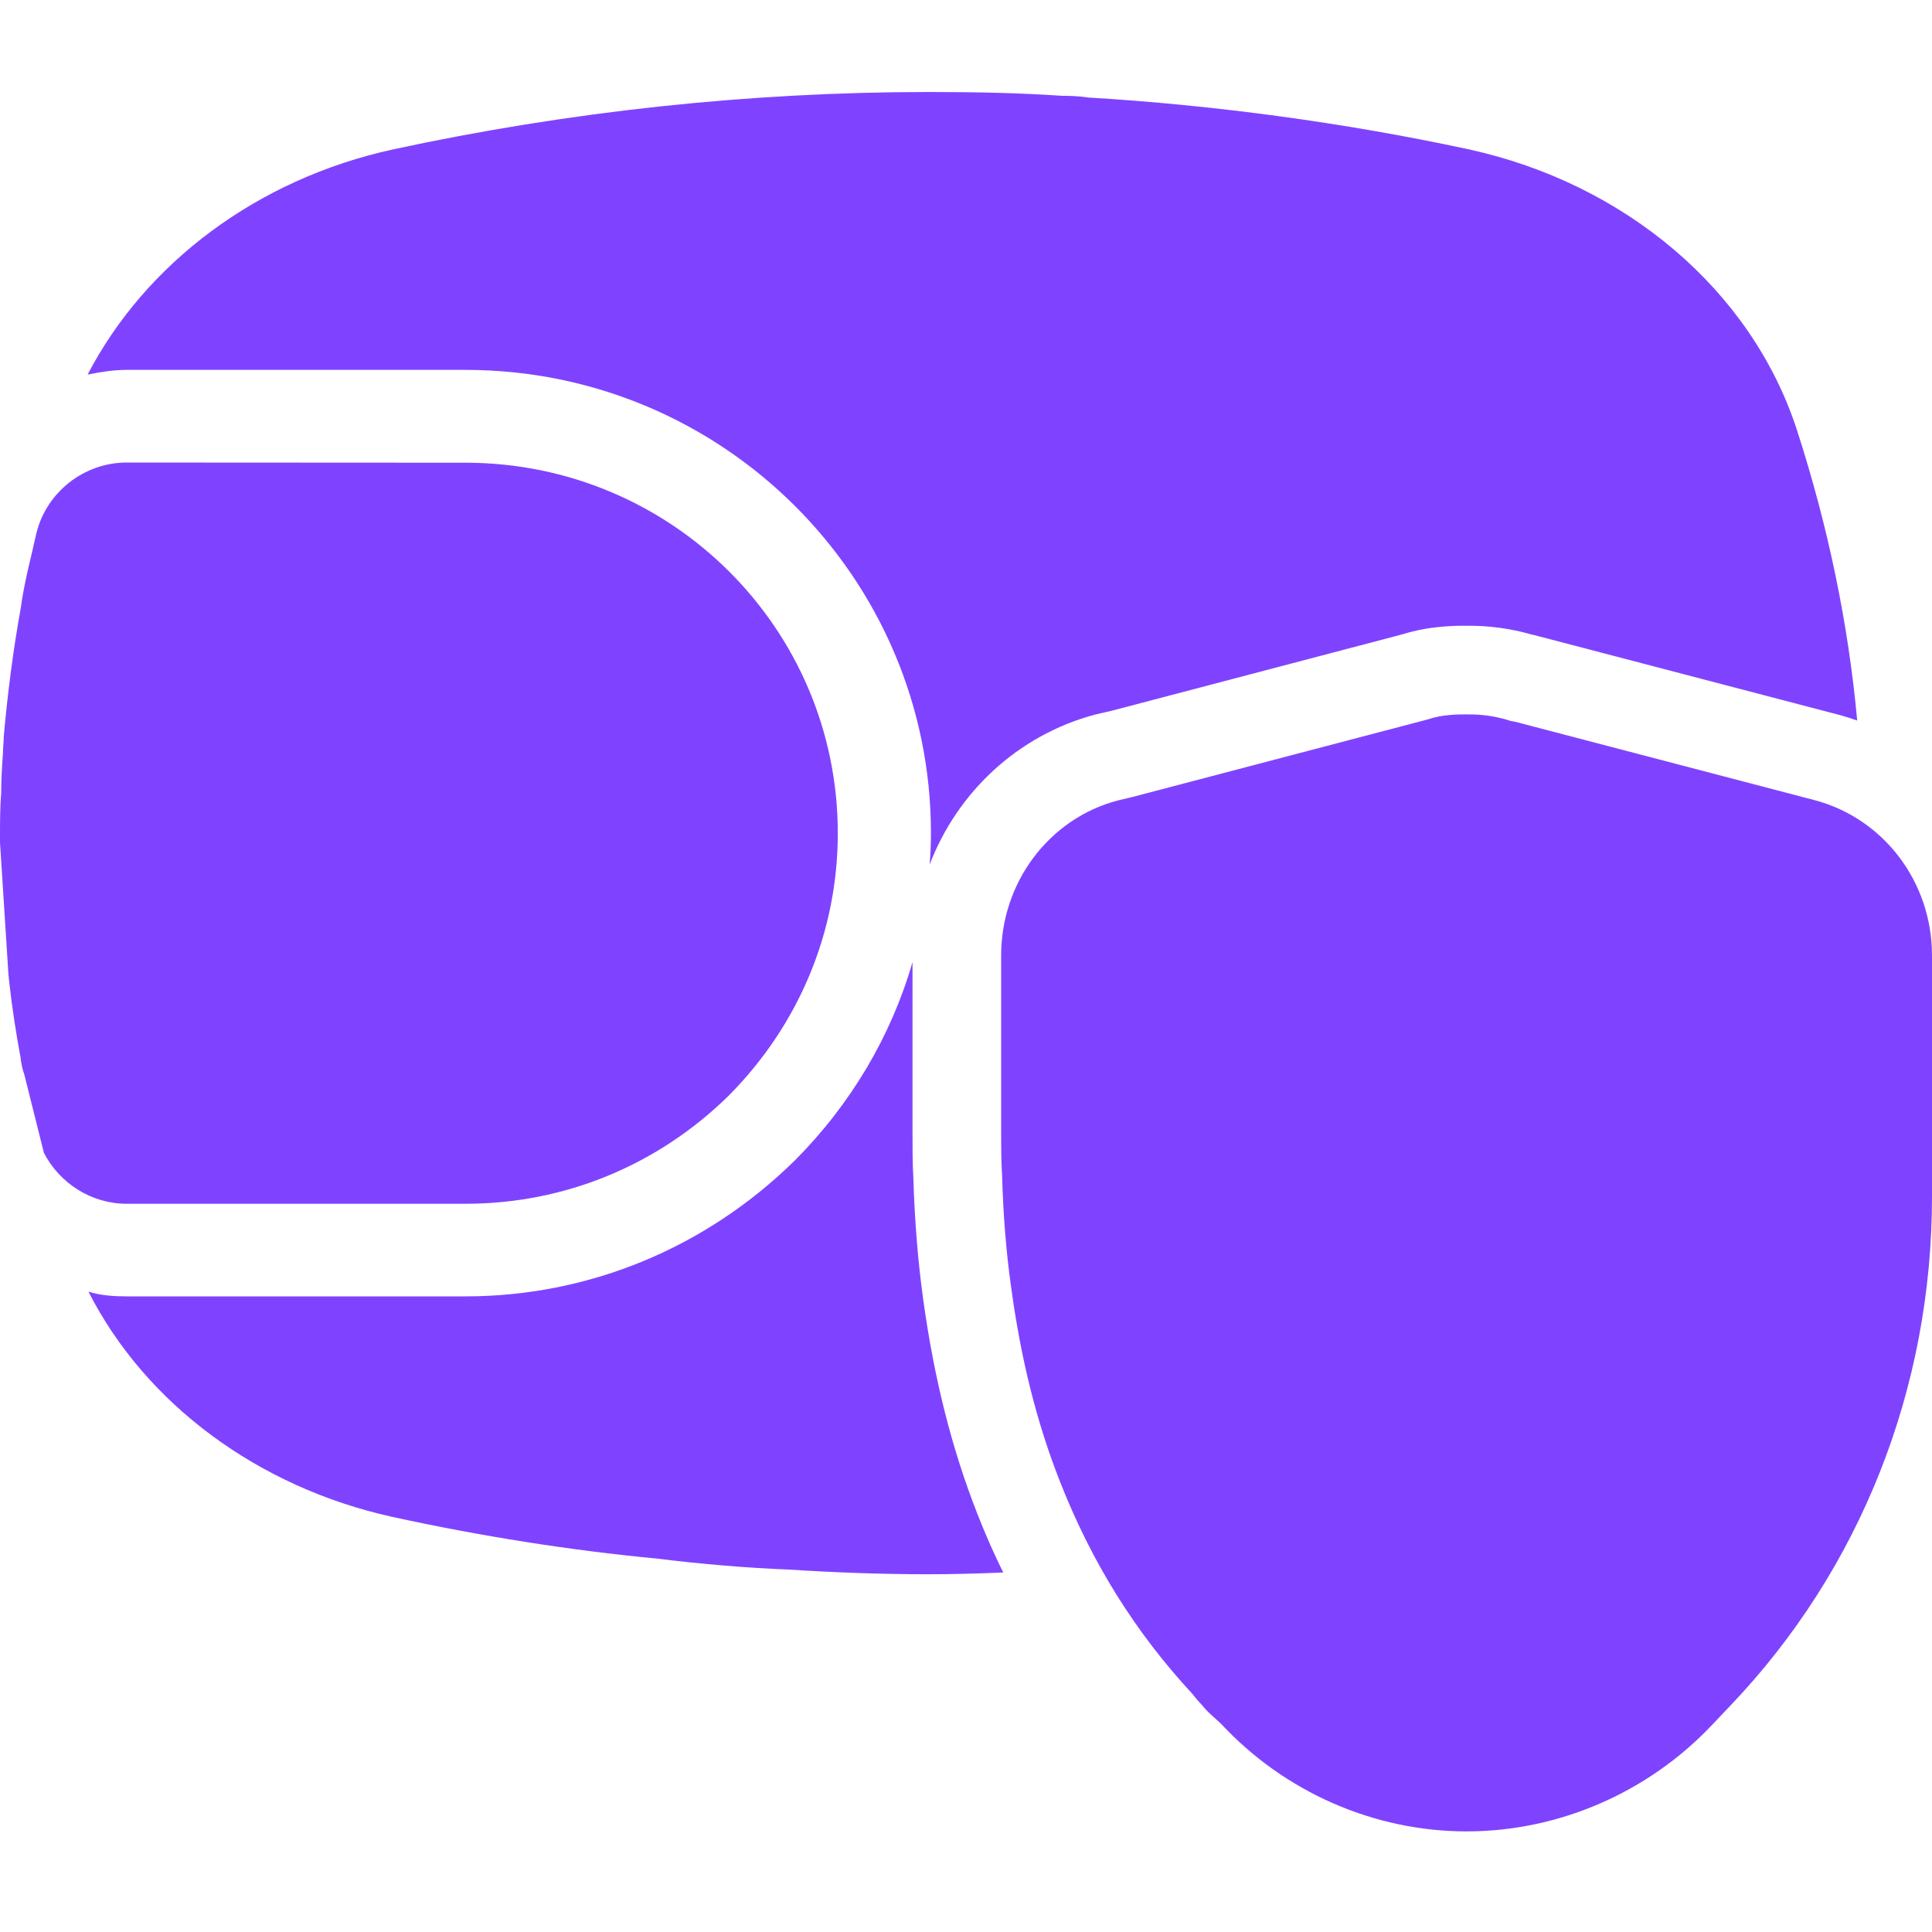
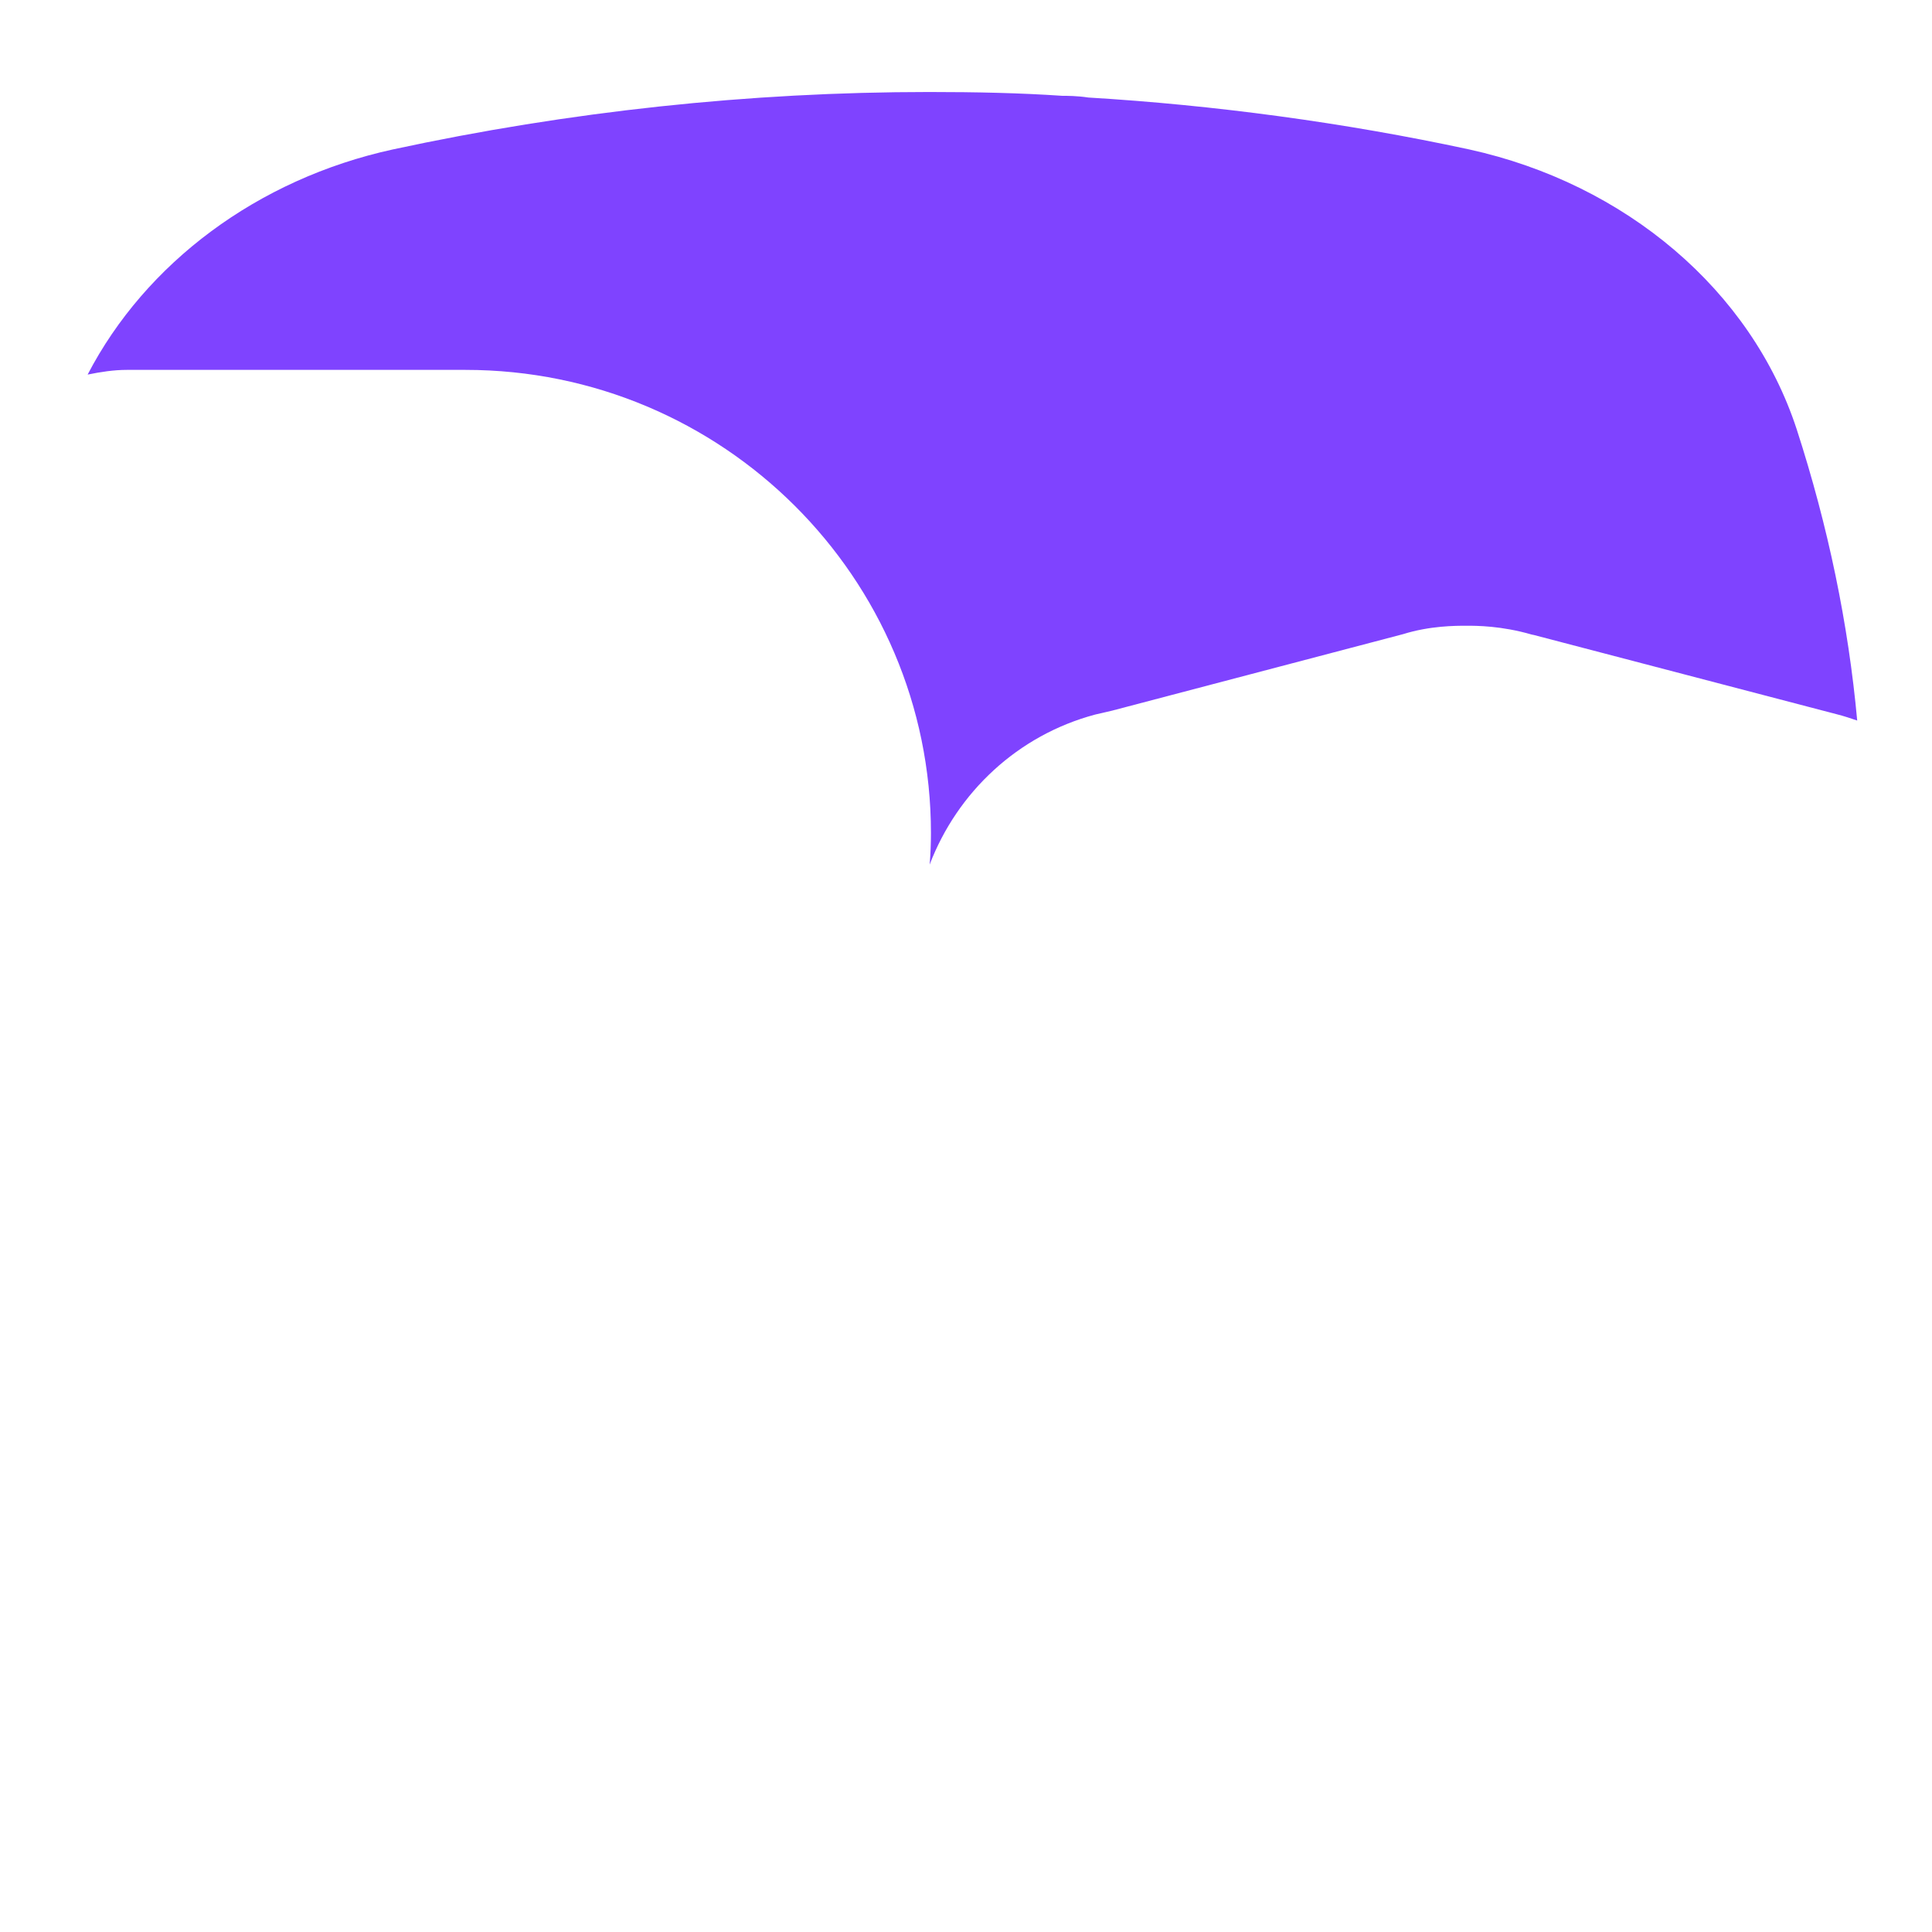
<svg xmlns="http://www.w3.org/2000/svg" width="42" height="42" viewBox="0 0 42 42" fill="none">
-   <path d="M0.531 23.369L0.954 25.061C1.297 25.725 1.985 26.169 2.755 26.169H10.118C12.286 26.169 14.309 25.326 15.847 23.813C17.364 22.281 18.213 20.267 18.213 18.114C18.213 13.663 14.594 10.059 10.118 10.059L2.757 10.055C1.822 10.055 1.013 10.7 0.792 11.587C0.734 11.846 0.672 12.112 0.61 12.371C0.551 12.631 0.489 12.936 0.452 13.215C0.286 14.127 0.166 15.07 0.083 15.996C0.083 16.117 0.064 16.237 0.064 16.382C0.045 16.642 0.026 16.947 0.026 17.225C1.07694e-08 17.547 0 17.89 0 18.232V18.315L0.183 21.178L0.203 21.373C0.265 21.917 0.348 22.463 0.45 23.007V23.026C0.469 23.146 0.487 23.248 0.531 23.369Z" fill="#7F43FF" />
-   <path d="M20.072 28.265C19.957 27.44 19.884 26.55 19.856 25.624C19.837 25.3 19.837 24.935 19.837 24.553V20.915C19.374 22.519 18.502 23.998 17.283 25.223C15.341 27.135 12.792 28.182 10.118 28.182H2.757C2.473 28.182 2.189 28.163 1.923 28.08C3.162 30.517 5.608 32.33 8.524 32.975C10.466 33.399 12.406 33.704 14.268 33.881C15.241 34.001 16.214 34.084 17.144 34.121C18.136 34.184 19.148 34.223 20.161 34.223C20.705 34.223 21.254 34.208 21.809 34.185C21.602 33.766 21.414 33.337 21.241 32.894C20.69 31.487 20.309 29.974 20.072 28.265Z" fill="#7F43FF" />
  <path d="M24.179 15.448L30.501 13.786C31.088 13.603 31.641 13.603 31.882 13.603C32.095 13.603 32.639 13.603 33.299 13.795L33.348 13.805L39.936 15.529C40.084 15.566 40.229 15.615 40.374 15.664C40.182 13.568 39.744 11.448 39.059 9.333C38.071 6.312 35.34 3.995 31.937 3.248C29.225 2.664 26.39 2.284 23.659 2.12C23.419 2.083 23.196 2.083 23.095 2.083C22.184 2.021 21.23 2 20.198 2C16.291 2 12.369 2.423 8.543 3.248C5.59 3.893 3.162 5.725 1.905 8.143C2.189 8.085 2.473 8.041 2.757 8.041H10.12C15.71 8.041 20.238 12.556 20.238 18.11C20.238 18.342 20.229 18.568 20.21 18.795C20.812 17.22 22.128 15.982 23.808 15.534L24.179 15.448Z" fill="#7F43FF" />
-   <path d="M39.446 17.394L32.936 15.69L32.842 15.673C32.409 15.53 32.053 15.53 31.882 15.53C31.71 15.53 31.355 15.53 31.044 15.638L24.624 17.324L24.301 17.401C22.806 17.794 21.764 19.181 21.764 20.77V24.555C21.764 24.924 21.766 25.272 21.784 25.535C21.807 26.394 21.873 27.229 21.984 28.003C22.195 29.554 22.539 30.926 23.036 32.191C23.729 33.96 24.673 35.478 25.929 36.832C26.012 36.943 26.083 37.016 26.117 37.052C26.177 37.125 26.239 37.195 26.309 37.259L26.537 37.466C27.922 38.959 29.87 39.813 31.882 39.813C33.883 39.813 35.827 38.97 37.212 37.505L37.616 37.08C40.443 34.116 42 30.184 42 26.012V20.77C42 19.181 40.957 17.794 39.446 17.394Z" fill="#7F43FF" />
</svg>